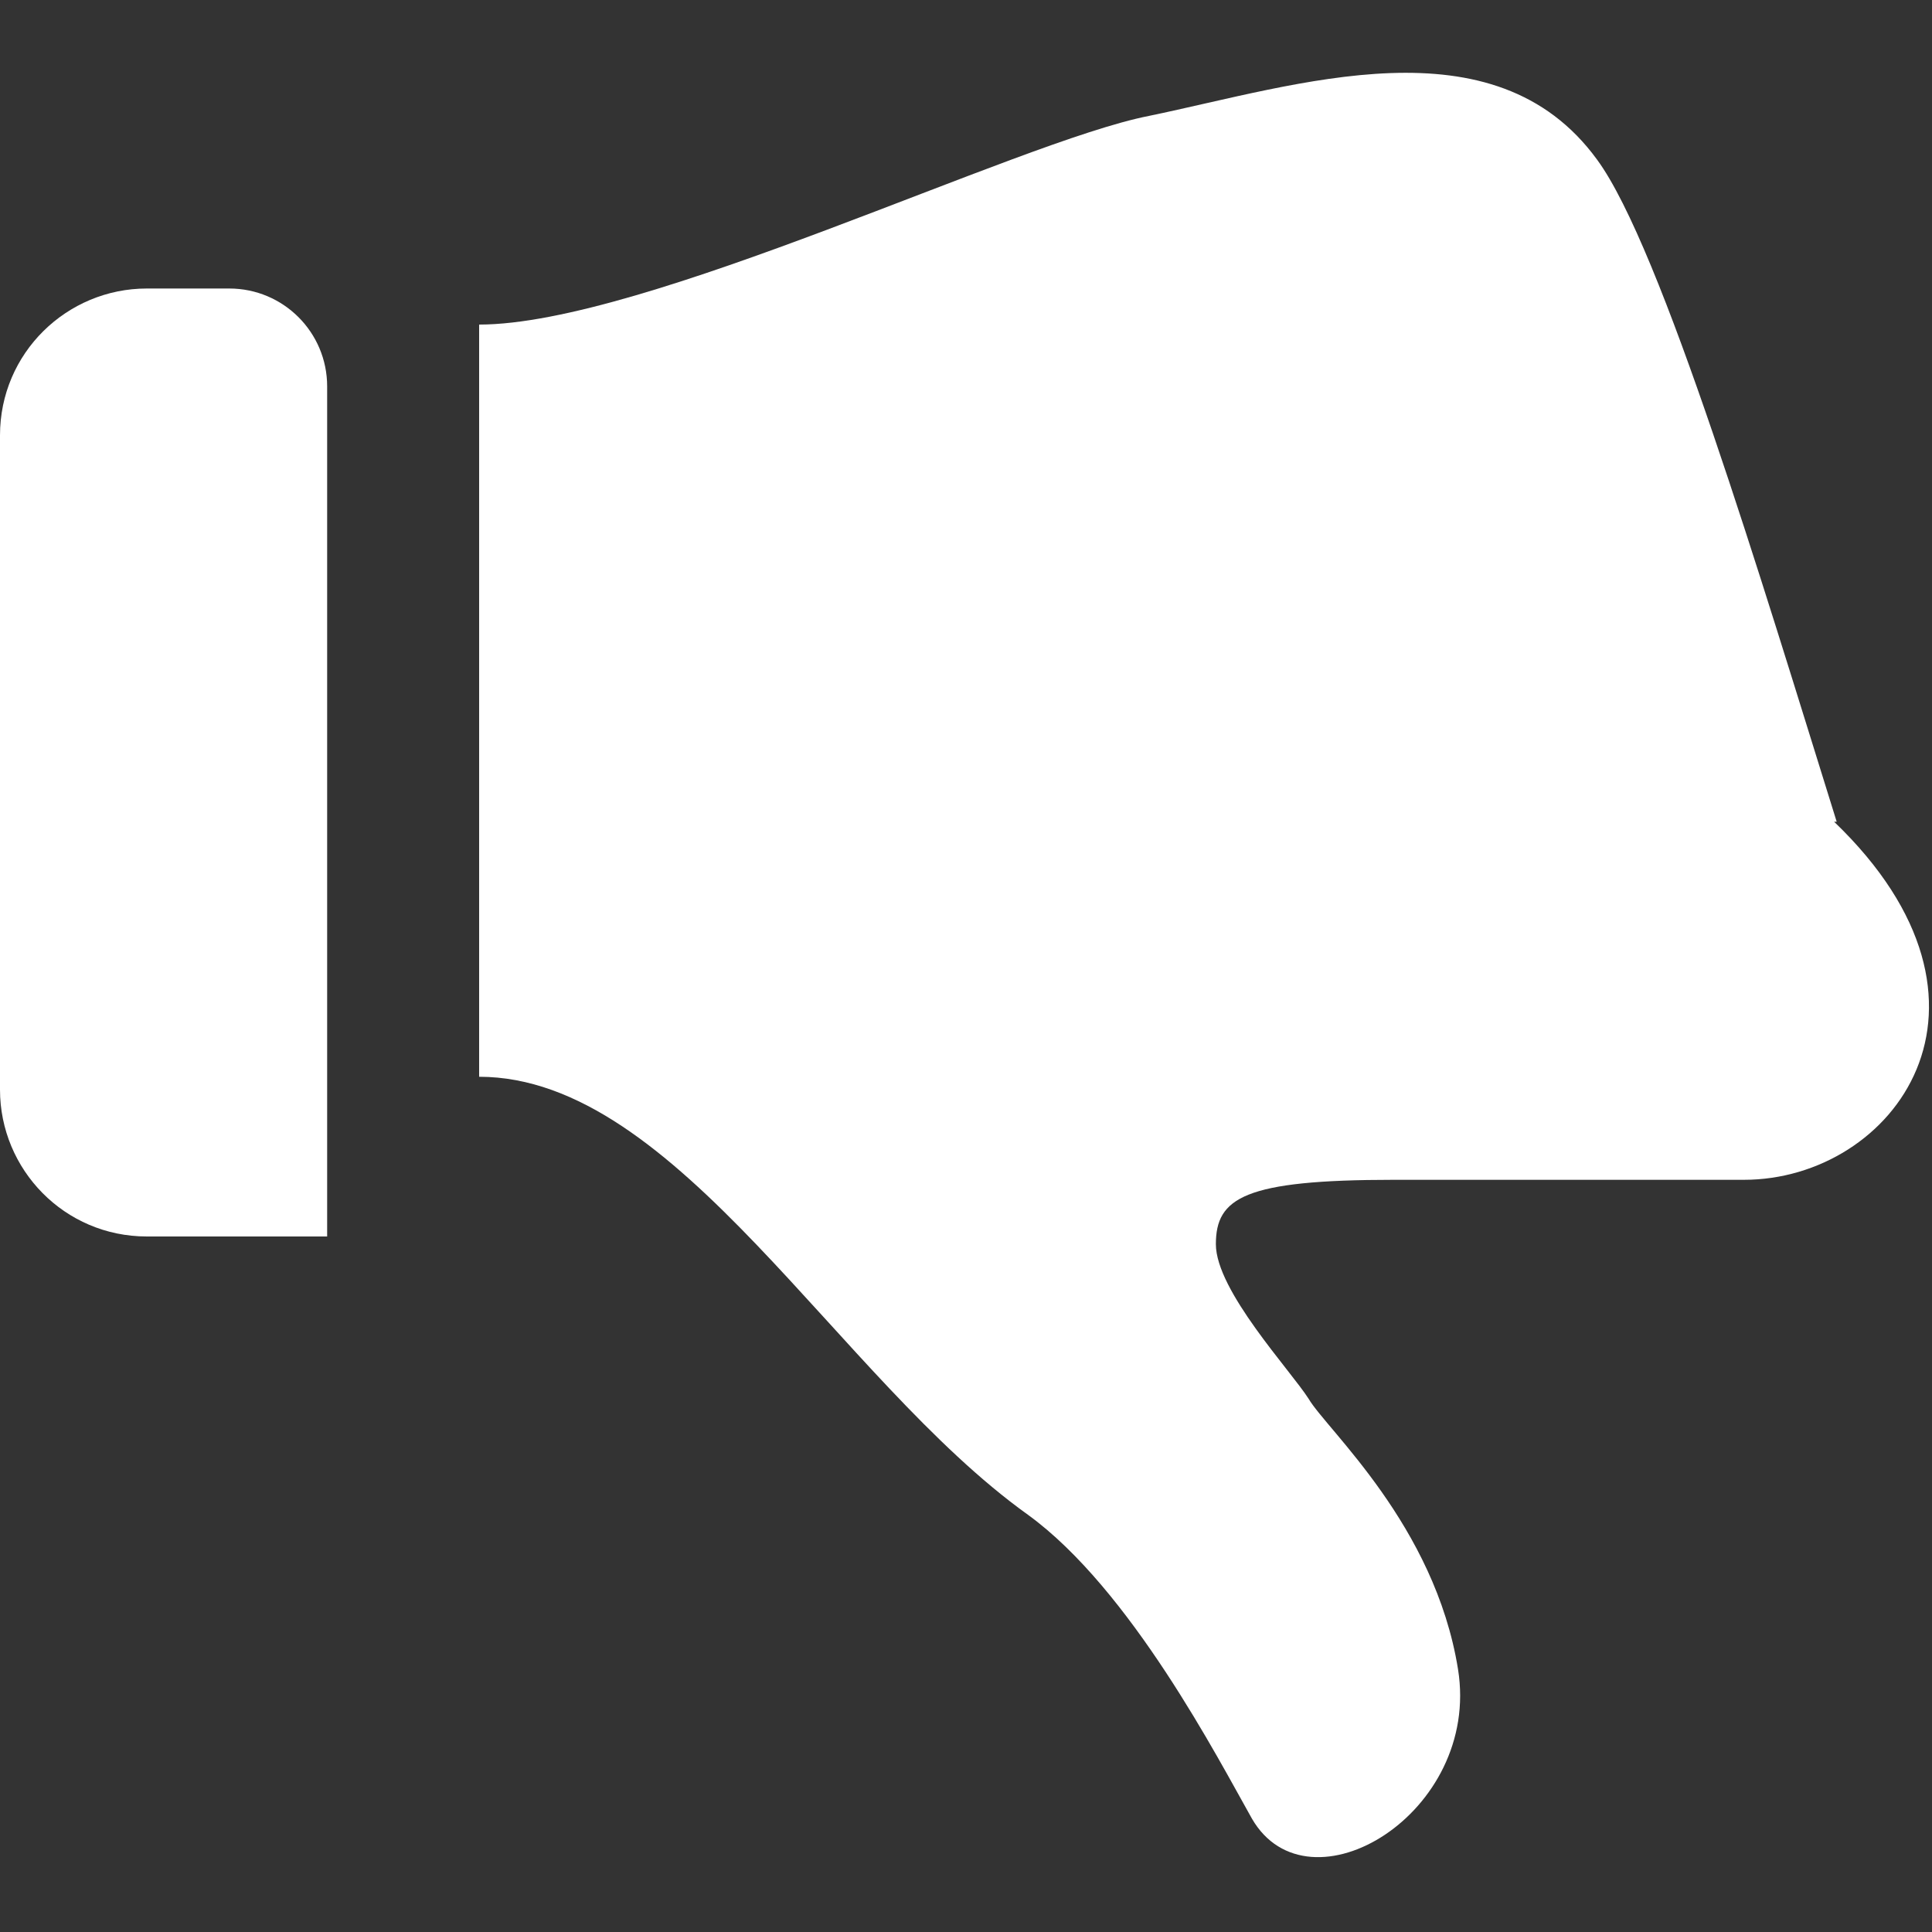
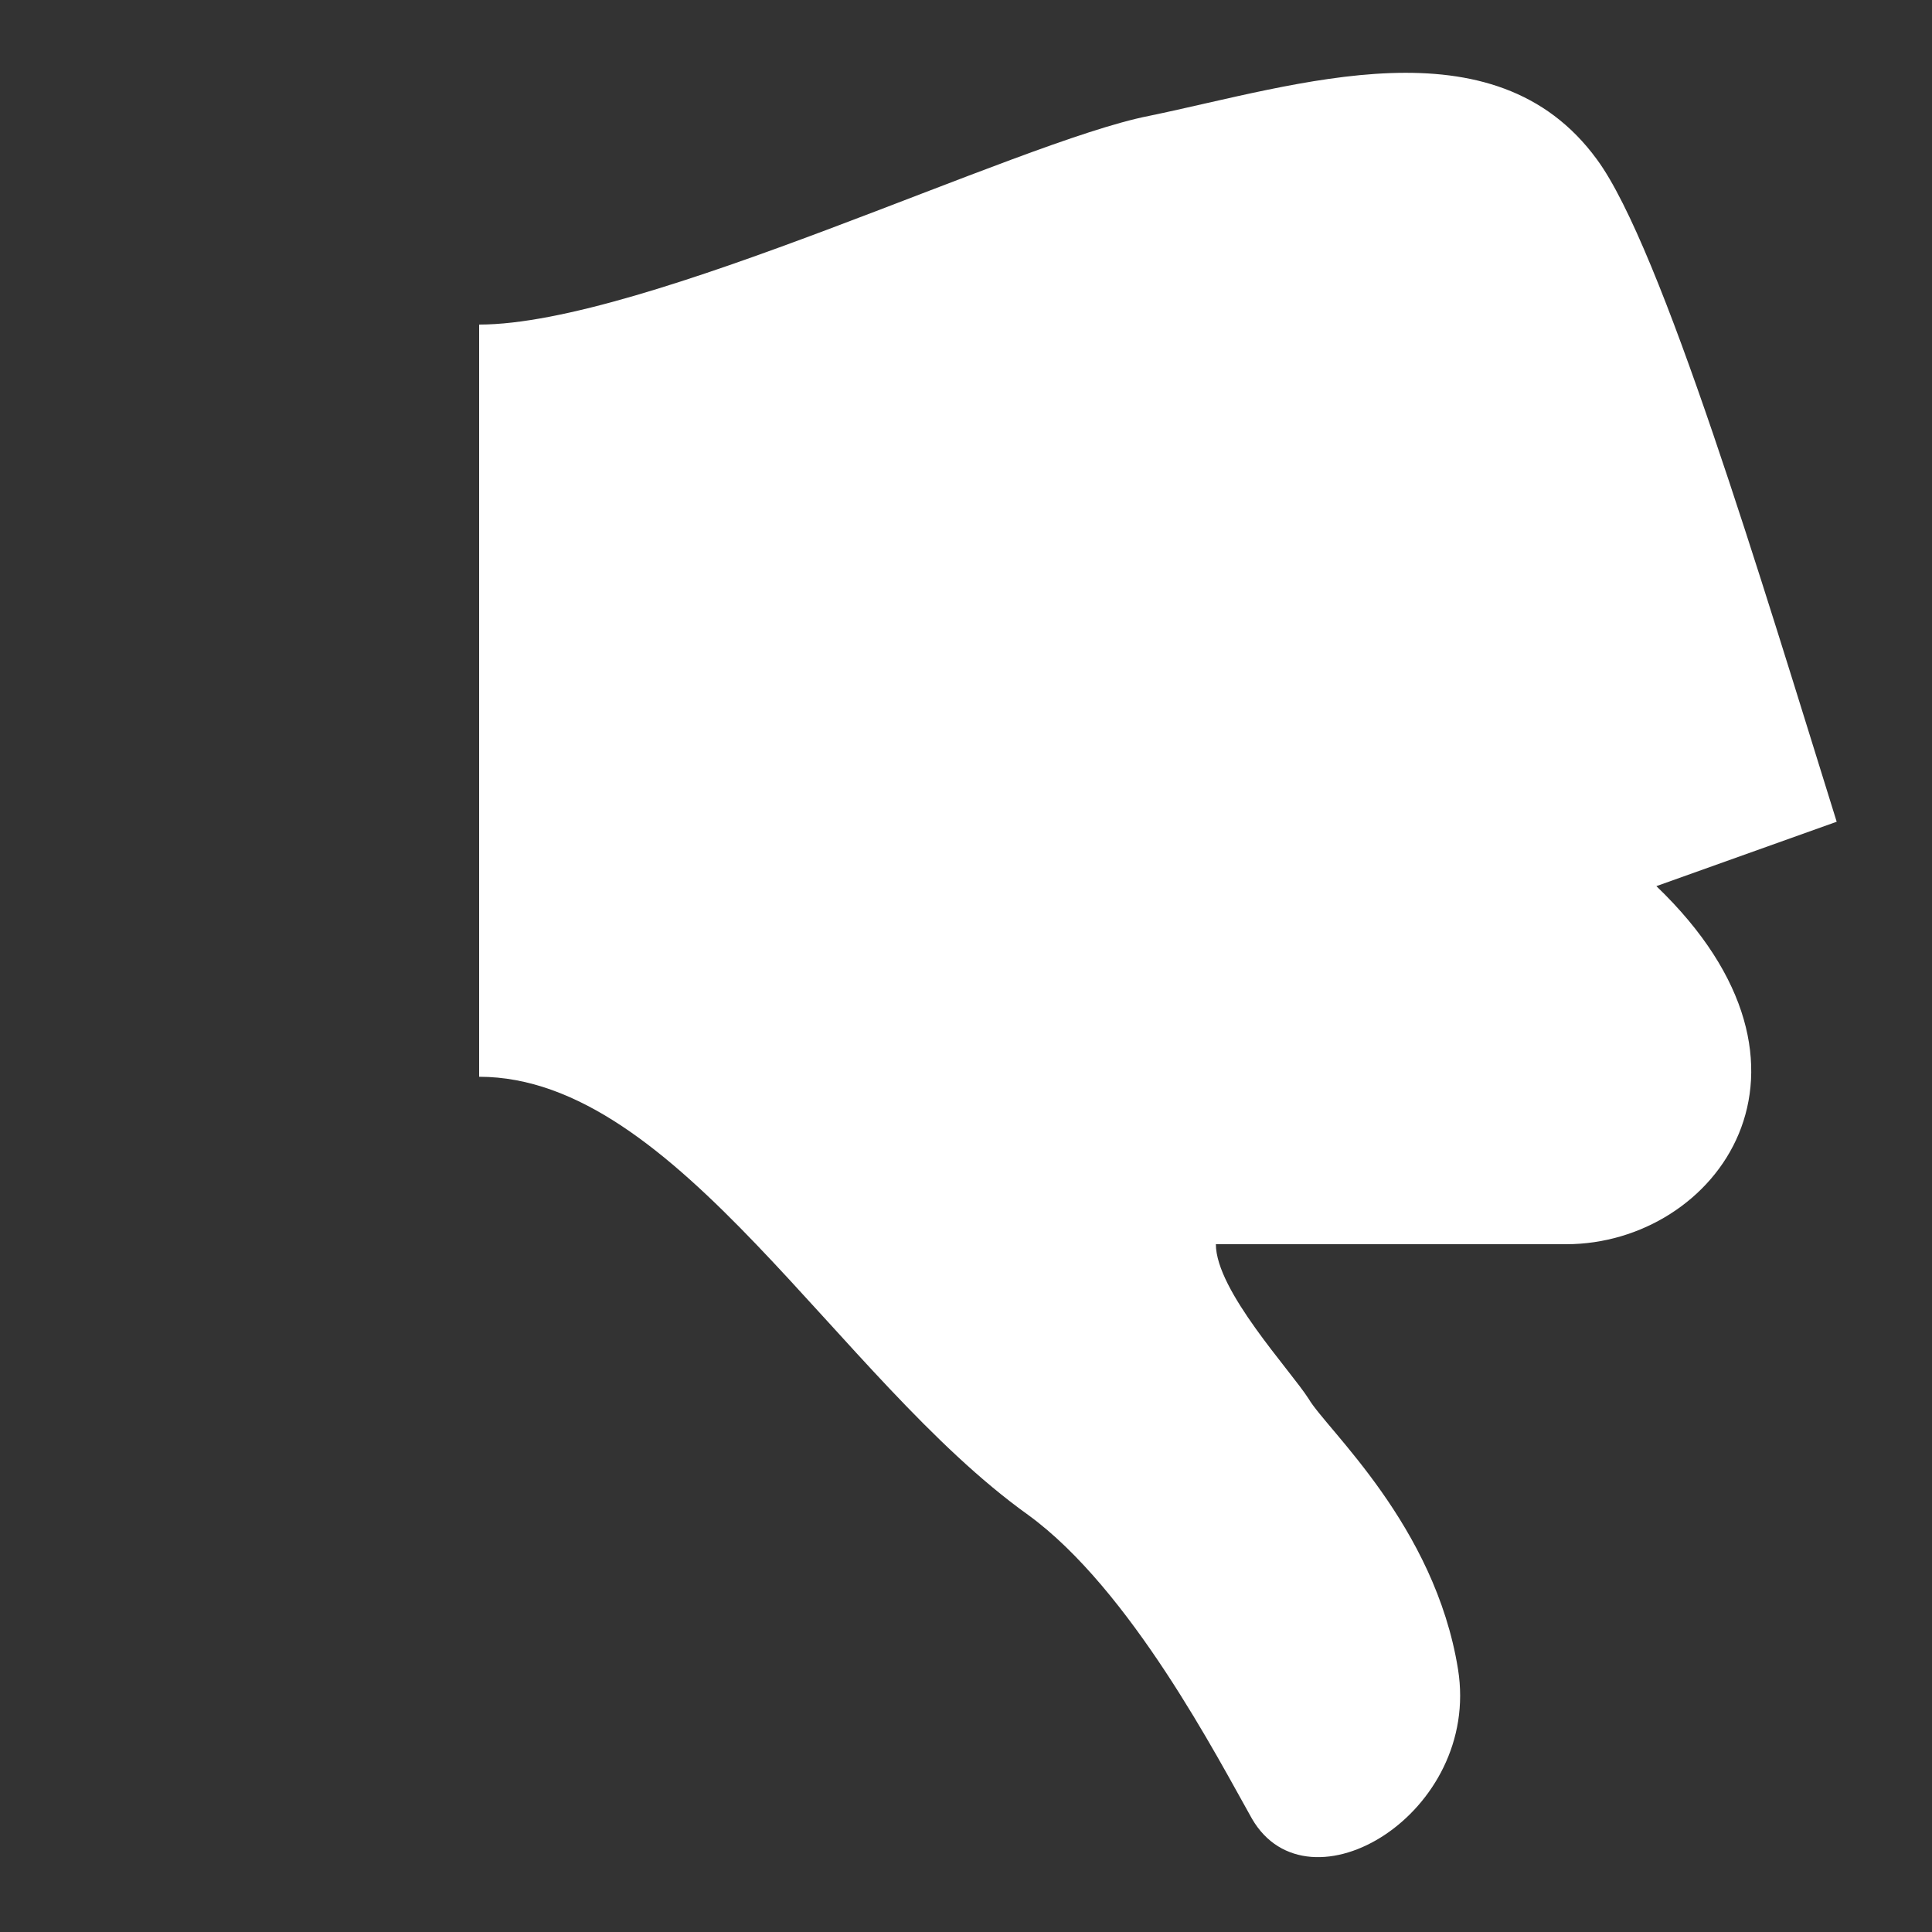
<svg xmlns="http://www.w3.org/2000/svg" id="_レイヤー_1" data-name="レイヤー_1" version="1.1" viewBox="0 0 75 75">
  <rect x="0" y="0" width="75" height="75" fill="#333333" stroke="none" />
  <defs>
    <style>
      .st0 {
        fill: #fff;
      }
    </style>
  </defs>
-   <path class="st0" d="M71.3,31.9c-2.9-9.3-6.8-22.3-9.3-25.7-4-5.5-11.6-2.9-17.4-1.7-5.1,1-19.6,8.1-26,8.1v29.2c7.7,0,13.9,11.7,21.3,17,4,2.9,7.4,9.5,8.7,11.8,2.2,3.8,8.9-.2,8-5.8-.9-5.6-5.1-9.3-5.8-10.5-.7-1.1-3.6-4.2-3.6-6s1.1-2.5,6.9-2.5h13.6c5.8,0,10.9-6.8,3.5-13.9Z" />
-   <path class="st0" d="M8.9,11.2h-3.2c-3.1,0-5.7,2.5-5.7,5.7v25.4c0,3.1,2.5,5.7,5.7,5.7h7V15c0-2.1-1.7-3.8-3.8-3.8Z" />
+   <path class="st0" d="M71.3,31.9c-2.9-9.3-6.8-22.3-9.3-25.7-4-5.5-11.6-2.9-17.4-1.7-5.1,1-19.6,8.1-26,8.1v29.2c7.7,0,13.9,11.7,21.3,17,4,2.9,7.4,9.5,8.7,11.8,2.2,3.8,8.9-.2,8-5.8-.9-5.6-5.1-9.3-5.8-10.5-.7-1.1-3.6-4.2-3.6-6h13.6c5.8,0,10.9-6.8,3.5-13.9Z" />
</svg>